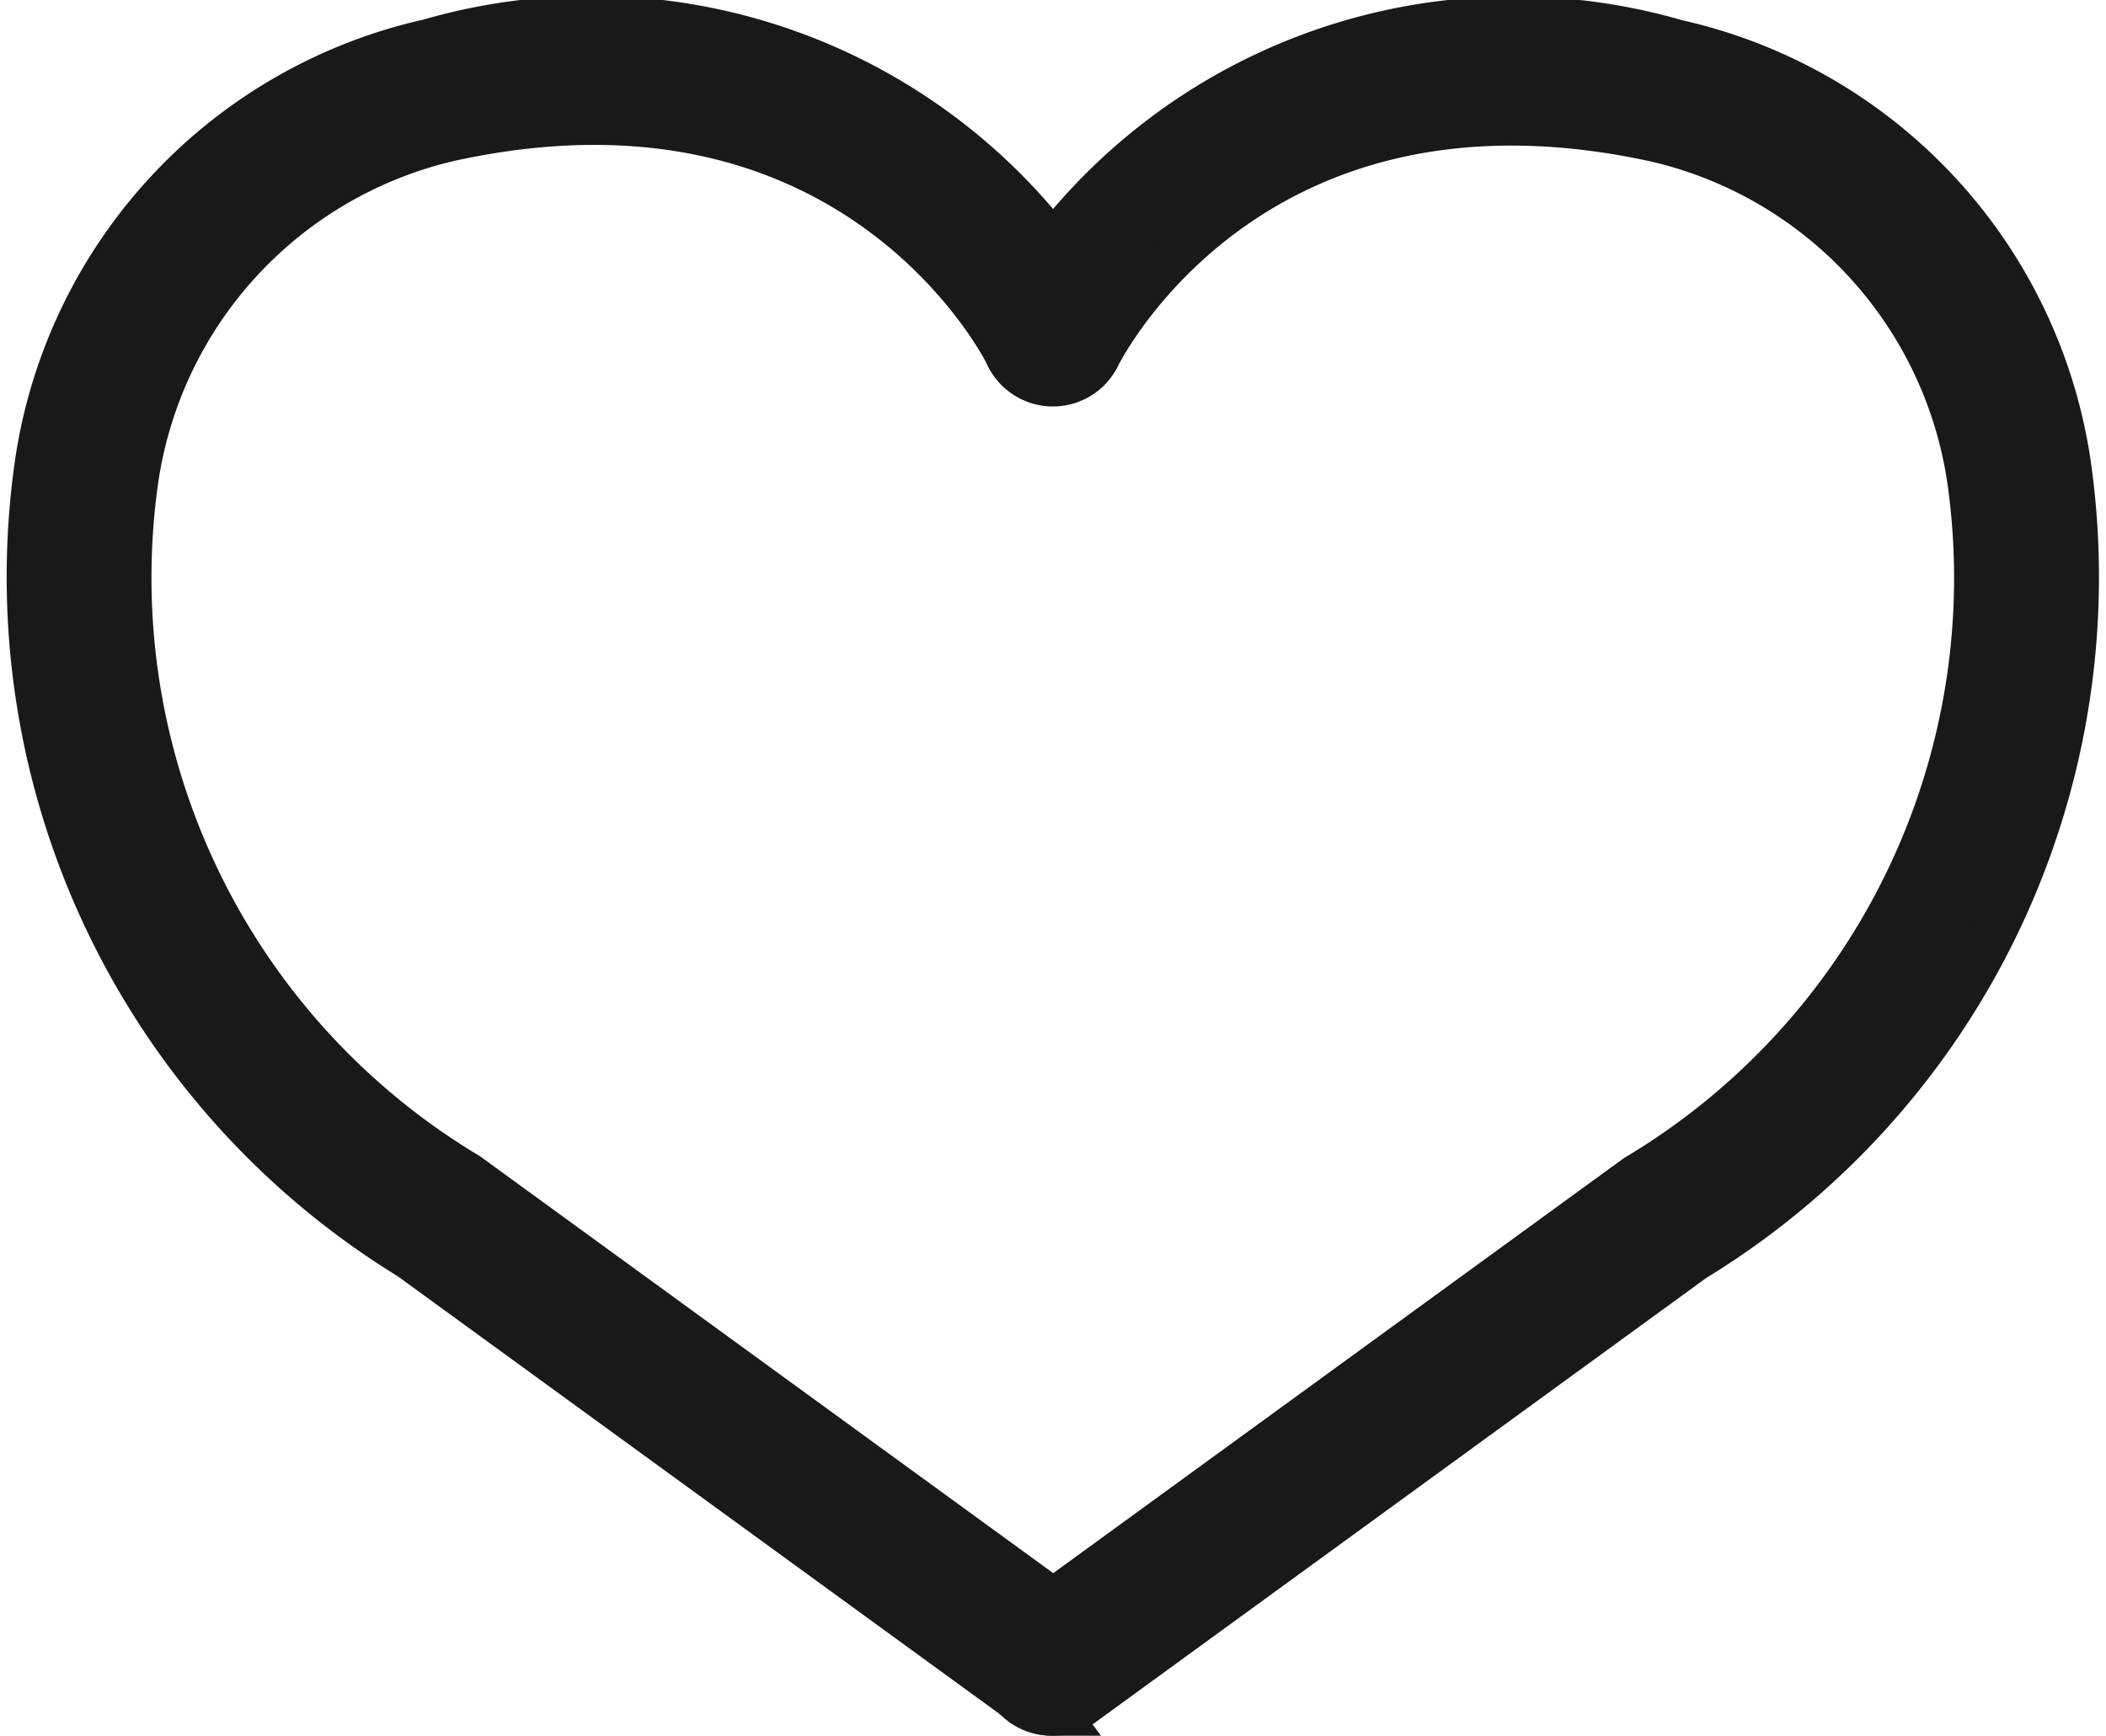
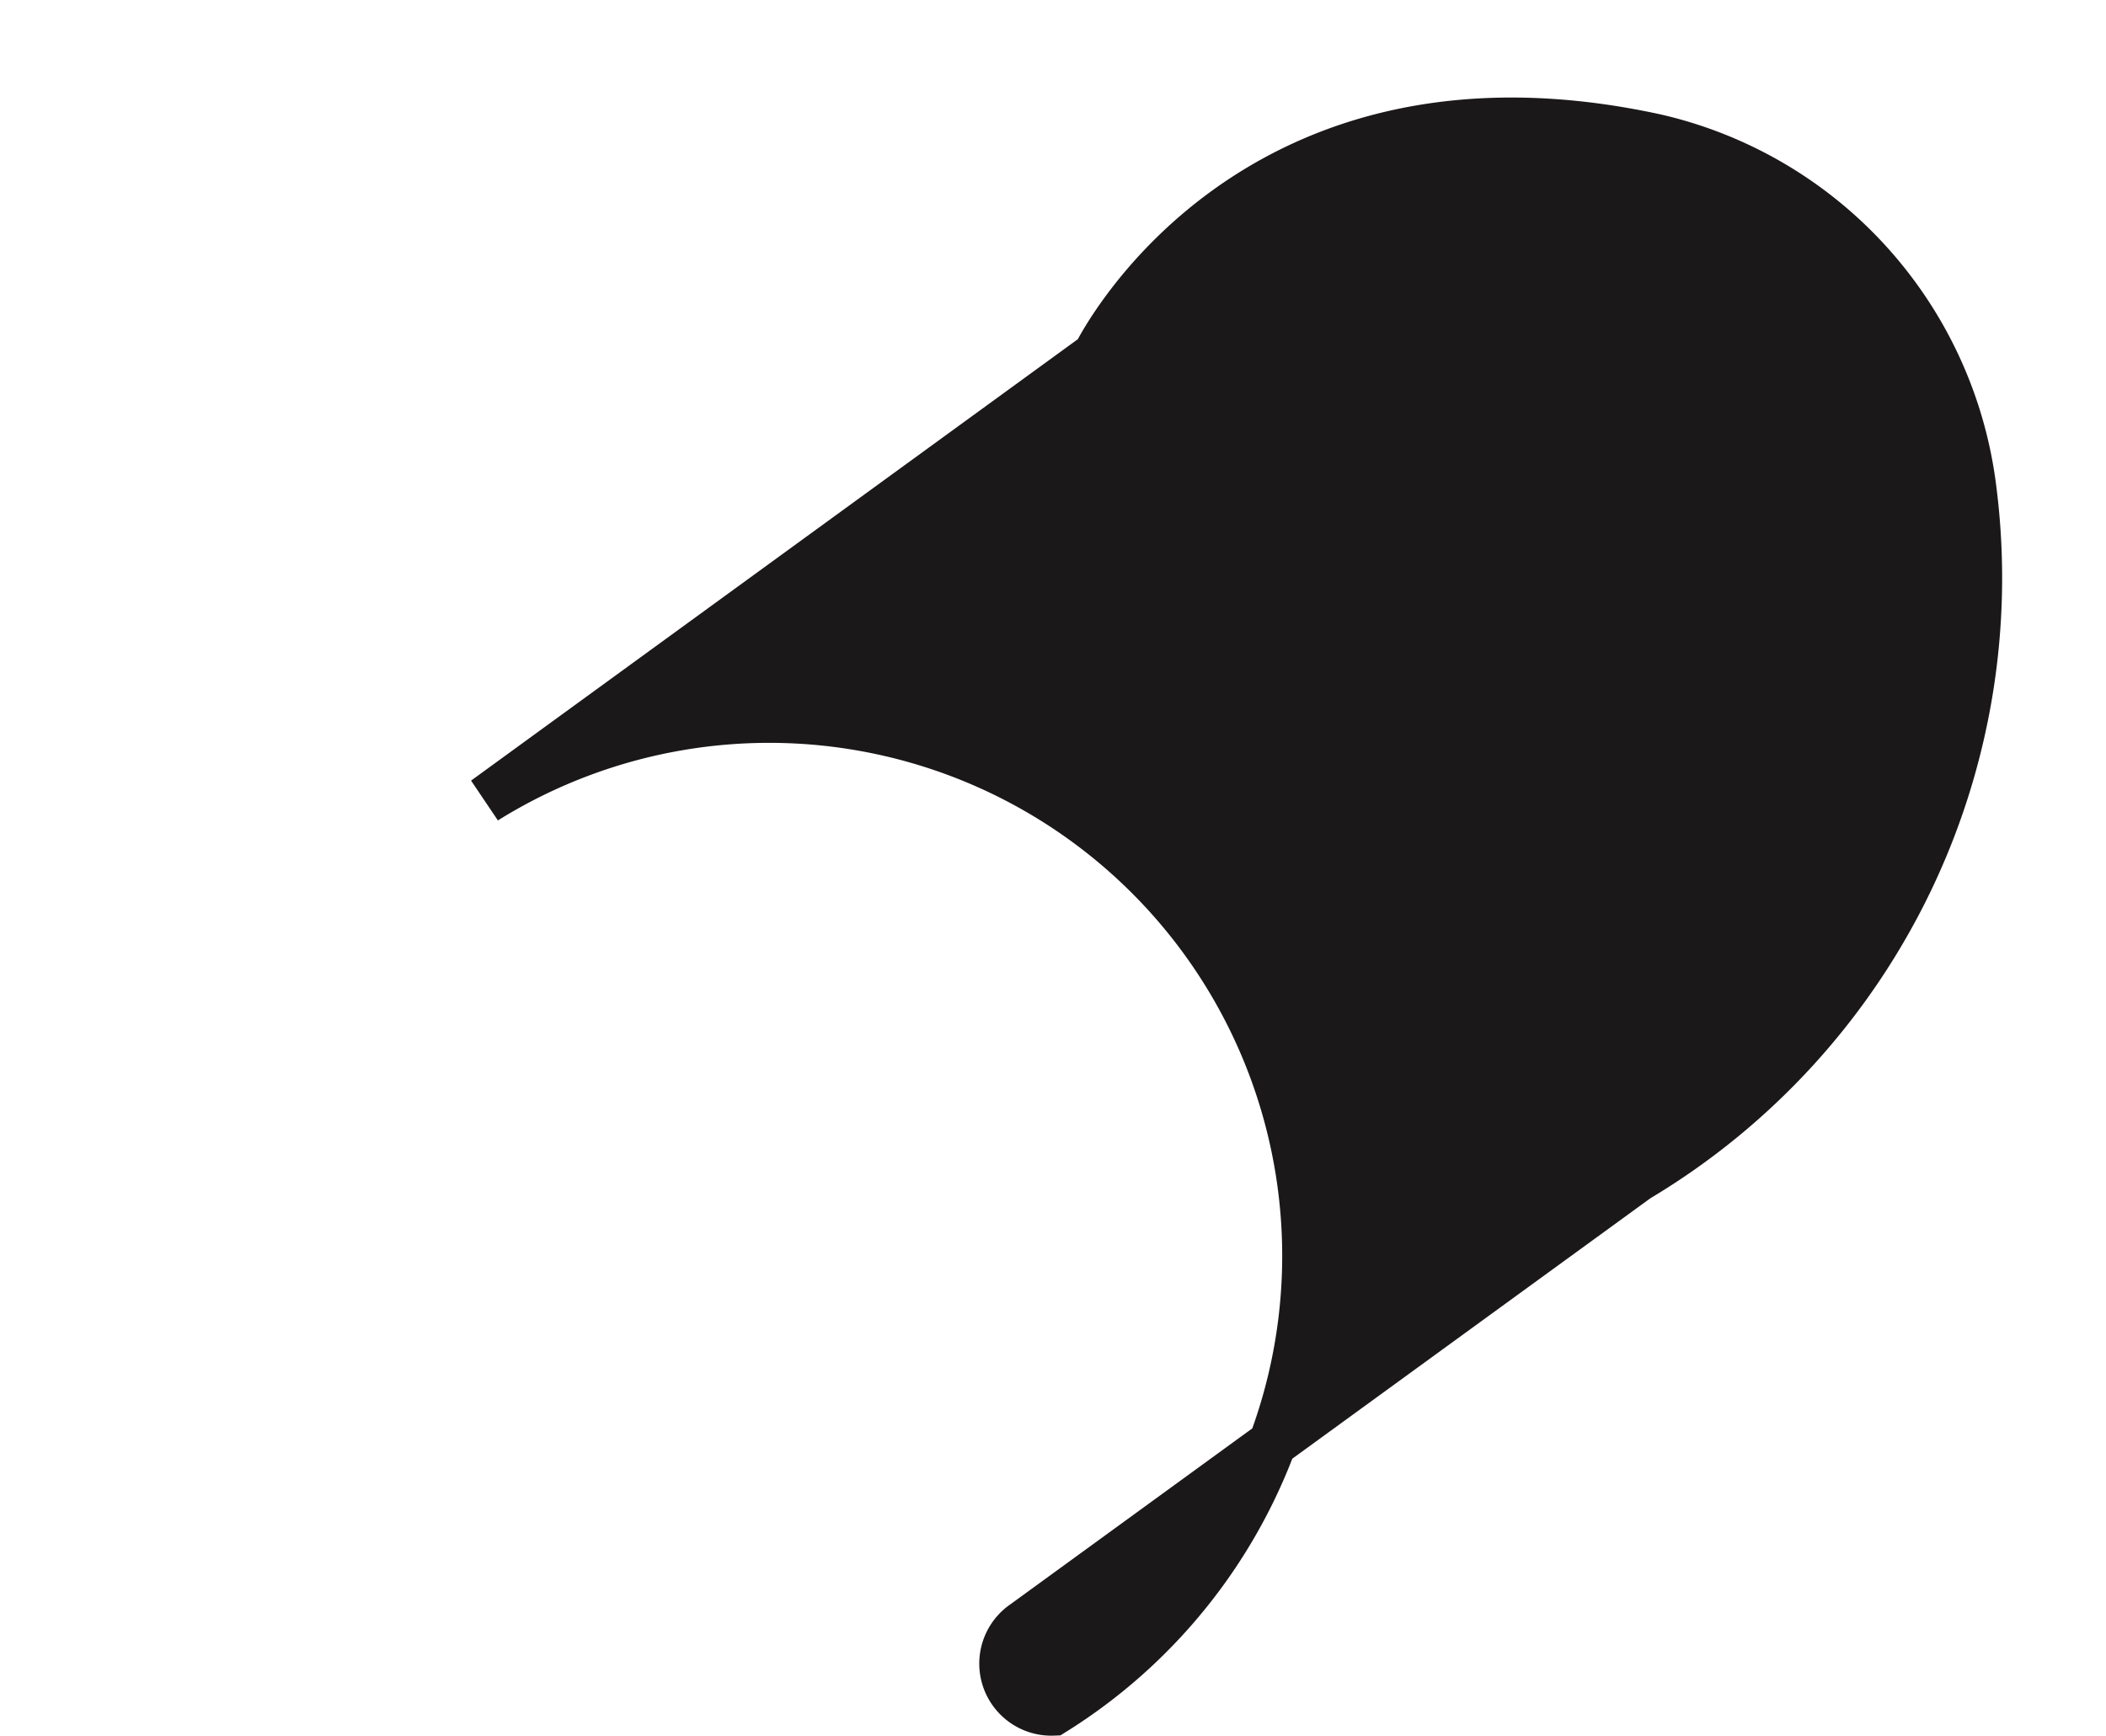
<svg xmlns="http://www.w3.org/2000/svg" width="21.915" height="18.064" viewBox="0 0 21.915 18.064">
  <g id="Group_41" data-name="Group 41" transform="translate(0.287 0.255)">
    <g id="Group_39" data-name="Group 39" transform="translate(10.166)">
-       <path id="Path_76" data-name="Path 76" d="M844.066,1621.848a.5.5,0,0,1-.3-.913l6.378-4.639a7.273,7.273,0,0,0,3.477-7.254,4.291,4.291,0,0,0-3.287-3.572c-4.184-.911-5.752,2.133-5.817,2.263a.5.5,0,0,1-.906-.445,6.053,6.053,0,0,1,6.939-2.8,5.272,5.272,0,0,1,4.064,4.37,8.3,8.3,0,0,1-3.891,8.269l-6.361,4.628A.5.5,0,0,1,844.066,1621.848Z" transform="translate(-843.56 -1604.29)" fill="#1a1818" stroke="#1a1818" stroke-width="0.5" />
+       <path id="Path_76" data-name="Path 76" d="M844.066,1621.848a.5.5,0,0,1-.3-.913l6.378-4.639a7.273,7.273,0,0,0,3.477-7.254,4.291,4.291,0,0,0-3.287-3.572c-4.184-.911-5.752,2.133-5.817,2.263l-6.361,4.628A.5.5,0,0,1,844.066,1621.848Z" transform="translate(-843.56 -1604.29)" fill="#1a1818" stroke="#1a1818" stroke-width="0.5" />
    </g>
    <g id="Group_40" data-name="Group 40" transform="translate(0 0.001)">
-       <path id="Path_77" data-name="Path 77" d="M746.8,1621.855a.5.5,0,0,1-.3-.1l-6.378-4.639a8.293,8.293,0,0,1-3.874-8.259,5.272,5.272,0,0,1,4.064-4.37,6.058,6.058,0,0,1,6.939,2.8.5.5,0,0,1-.907.444c-.068-.137-1.638-3.172-5.817-2.262a4.291,4.291,0,0,0-3.287,3.572,7.262,7.262,0,0,0,3.46,7.242l6.394,4.651a.5.5,0,0,1-.3.913Z" transform="translate(-736.13 -1604.297)" fill="#1a1818" stroke="#1a1818" stroke-width="0.5" />
-     </g>
+       </g>
  </g>
</svg>